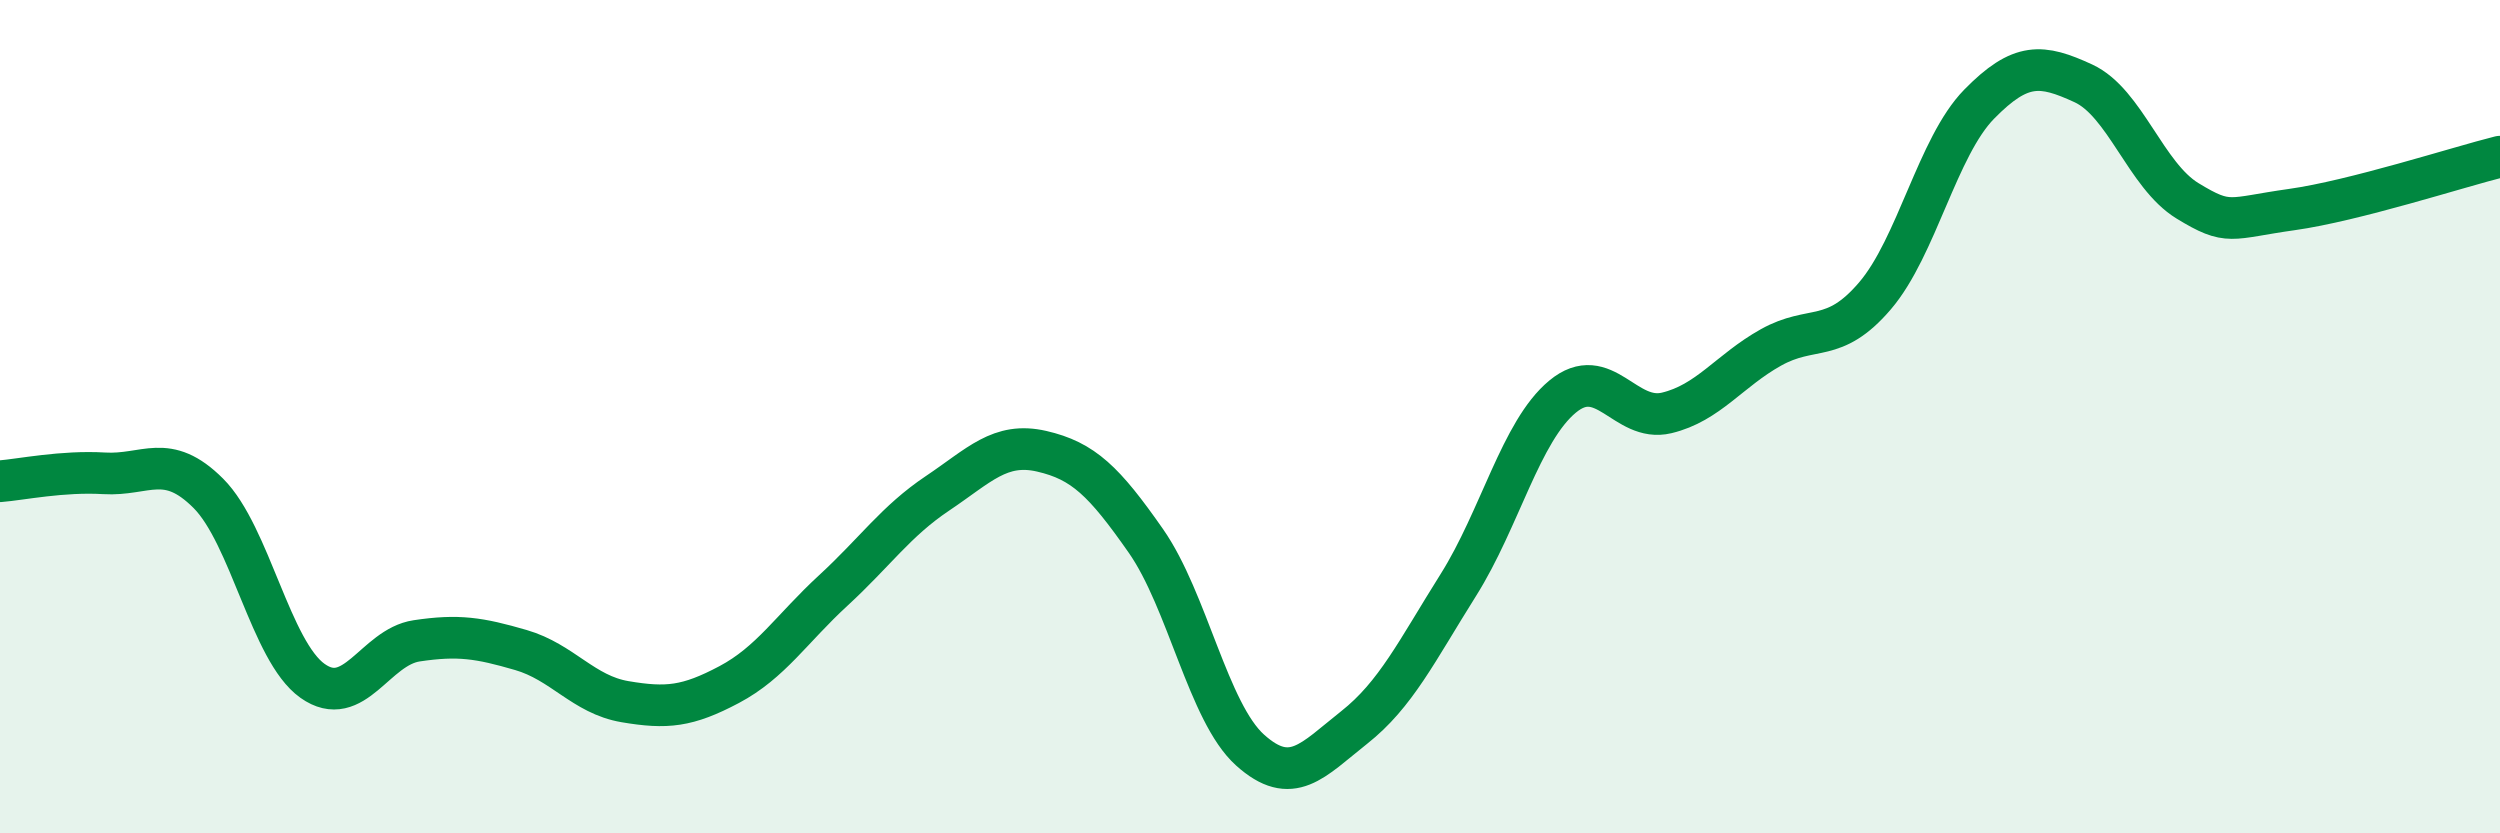
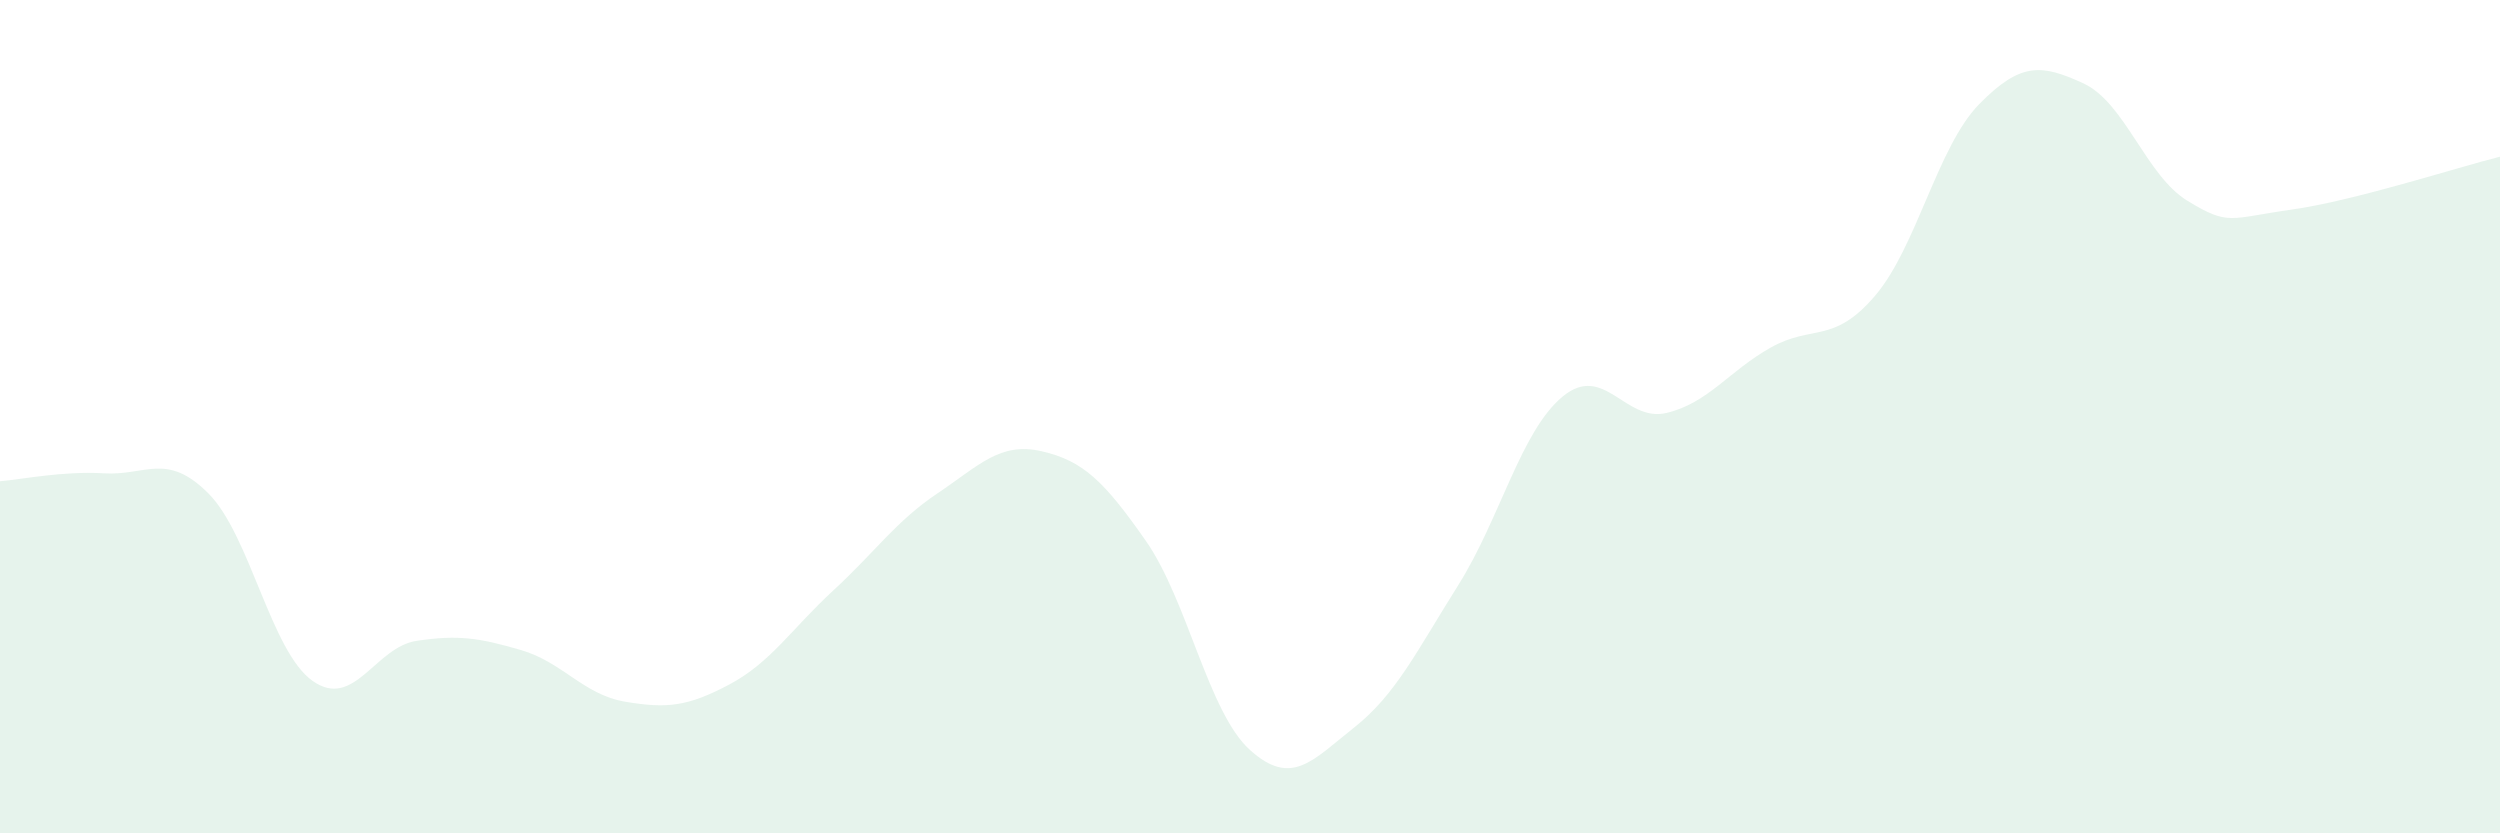
<svg xmlns="http://www.w3.org/2000/svg" width="60" height="20" viewBox="0 0 60 20">
  <path d="M 0,11.55 C 0.5,11.51 1.5,11.3 2.5,11.36 C 3.5,11.42 4,10.84 5,11.84 C 6,12.84 6.5,15.63 7.5,16.34 C 8.5,17.05 9,15.53 10,15.38 C 11,15.23 11.5,15.31 12.5,15.6 C 13.5,15.89 14,16.67 15,16.84 C 16,17.01 16.5,16.96 17.5,16.43 C 18.5,15.9 19,15.09 20,14.17 C 21,13.25 21.5,12.51 22.5,11.84 C 23.5,11.17 24,10.6 25,10.83 C 26,11.06 26.5,11.55 27.5,12.98 C 28.5,14.41 29,17.1 30,18 C 31,18.9 31.5,18.25 32.5,17.46 C 33.5,16.67 34,15.63 35,14.04 C 36,12.45 36.5,10.35 37.5,9.52 C 38.5,8.69 39,10.15 40,9.91 C 41,9.67 41.5,8.9 42.5,8.34 C 43.5,7.78 44,8.27 45,7.1 C 46,5.93 46.5,3.52 47.5,2.5 C 48.5,1.48 49,1.54 50,2 C 51,2.46 51.5,4.21 52.5,4.82 C 53.5,5.43 53.5,5.24 55,5.03 C 56.5,4.82 59,4.01 60,3.76L60 20L0 20Z" fill="#008740" opacity="0.1" stroke-linecap="round" stroke-linejoin="round" />
-   <path d="M 0,11.55 C 0.5,11.51 1.5,11.3 2.5,11.36 C 3.5,11.42 4,10.84 5,11.84 C 6,12.84 6.5,15.63 7.5,16.34 C 8.5,17.05 9,15.53 10,15.38 C 11,15.23 11.5,15.31 12.5,15.6 C 13.5,15.89 14,16.67 15,16.84 C 16,17.01 16.5,16.96 17.5,16.43 C 18.5,15.9 19,15.09 20,14.17 C 21,13.25 21.5,12.51 22.5,11.84 C 23.5,11.17 24,10.6 25,10.83 C 26,11.06 26.5,11.55 27.5,12.98 C 28.5,14.41 29,17.1 30,18 C 31,18.9 31.5,18.25 32.5,17.46 C 33.5,16.67 34,15.63 35,14.04 C 36,12.45 36.5,10.35 37.5,9.52 C 38.5,8.69 39,10.15 40,9.91 C 41,9.67 41.5,8.9 42.5,8.34 C 43.5,7.78 44,8.27 45,7.1 C 46,5.93 46.5,3.52 47.5,2.5 C 48.5,1.48 49,1.54 50,2 C 51,2.46 51.5,4.21 52.5,4.82 C 53.5,5.43 53.5,5.24 55,5.03 C 56.5,4.82 59,4.01 60,3.76" stroke="#008740" stroke-width="1" fill="none" stroke-linecap="round" stroke-linejoin="round" />
</svg>